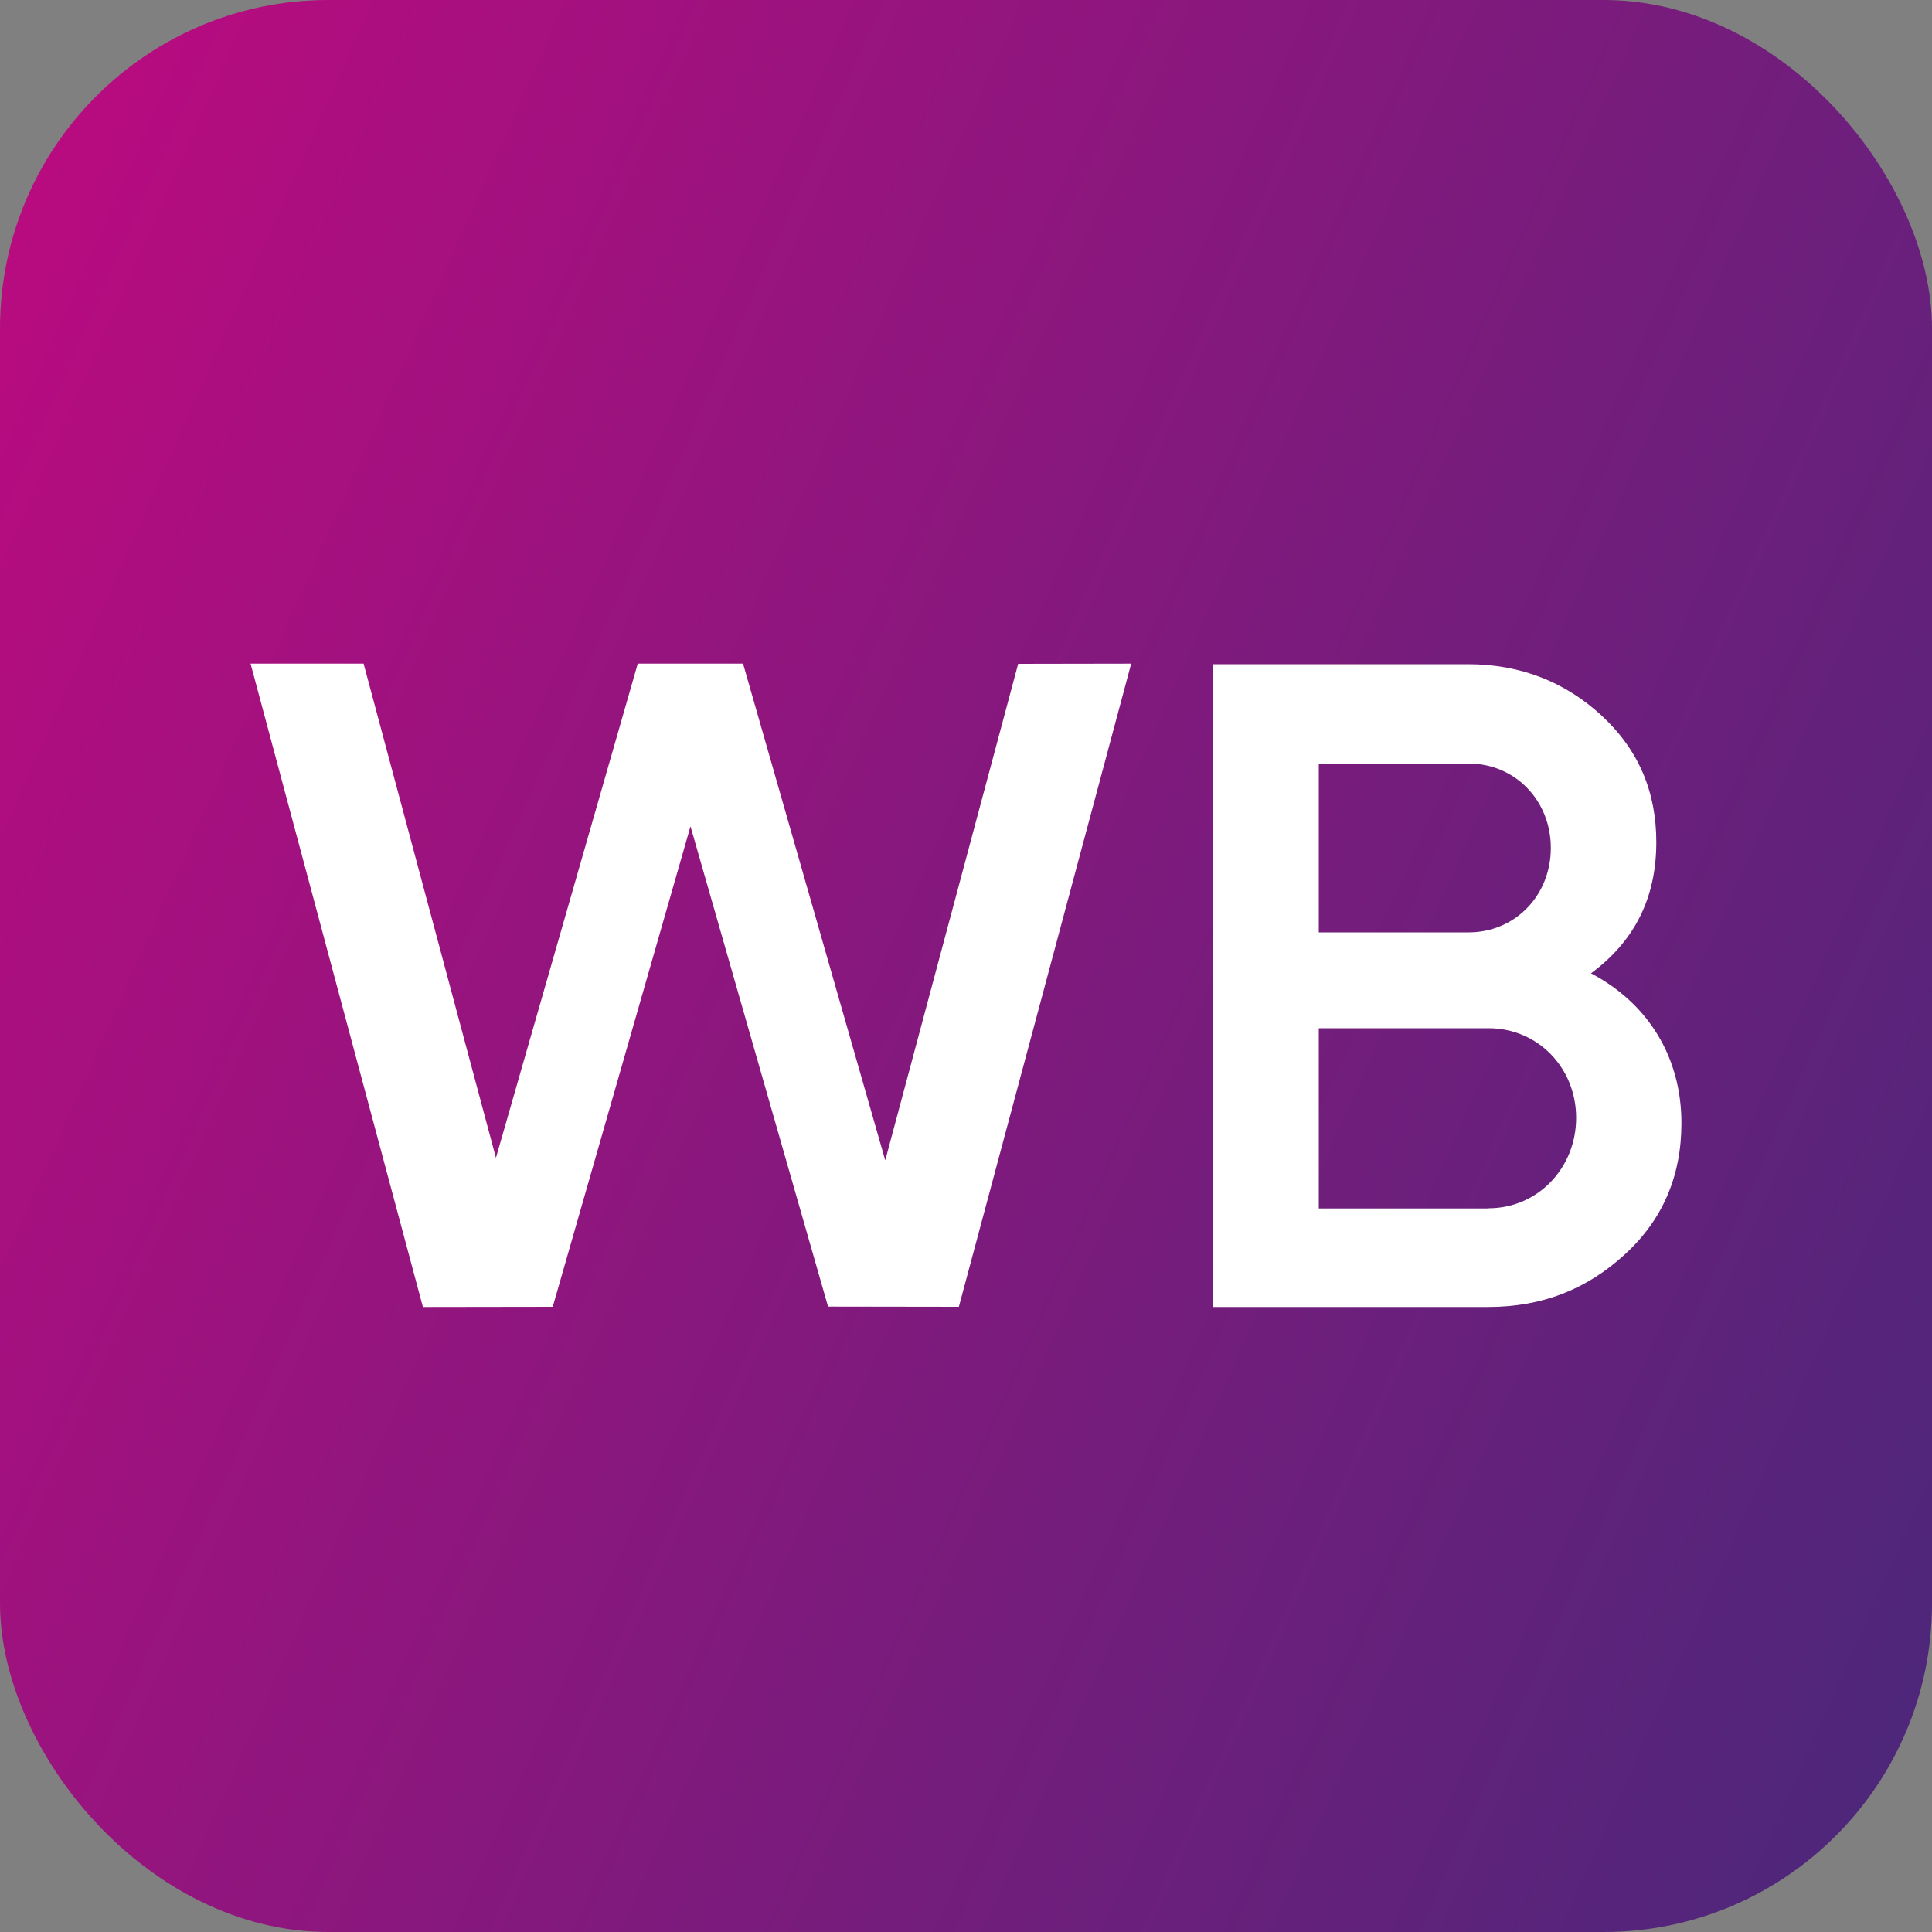
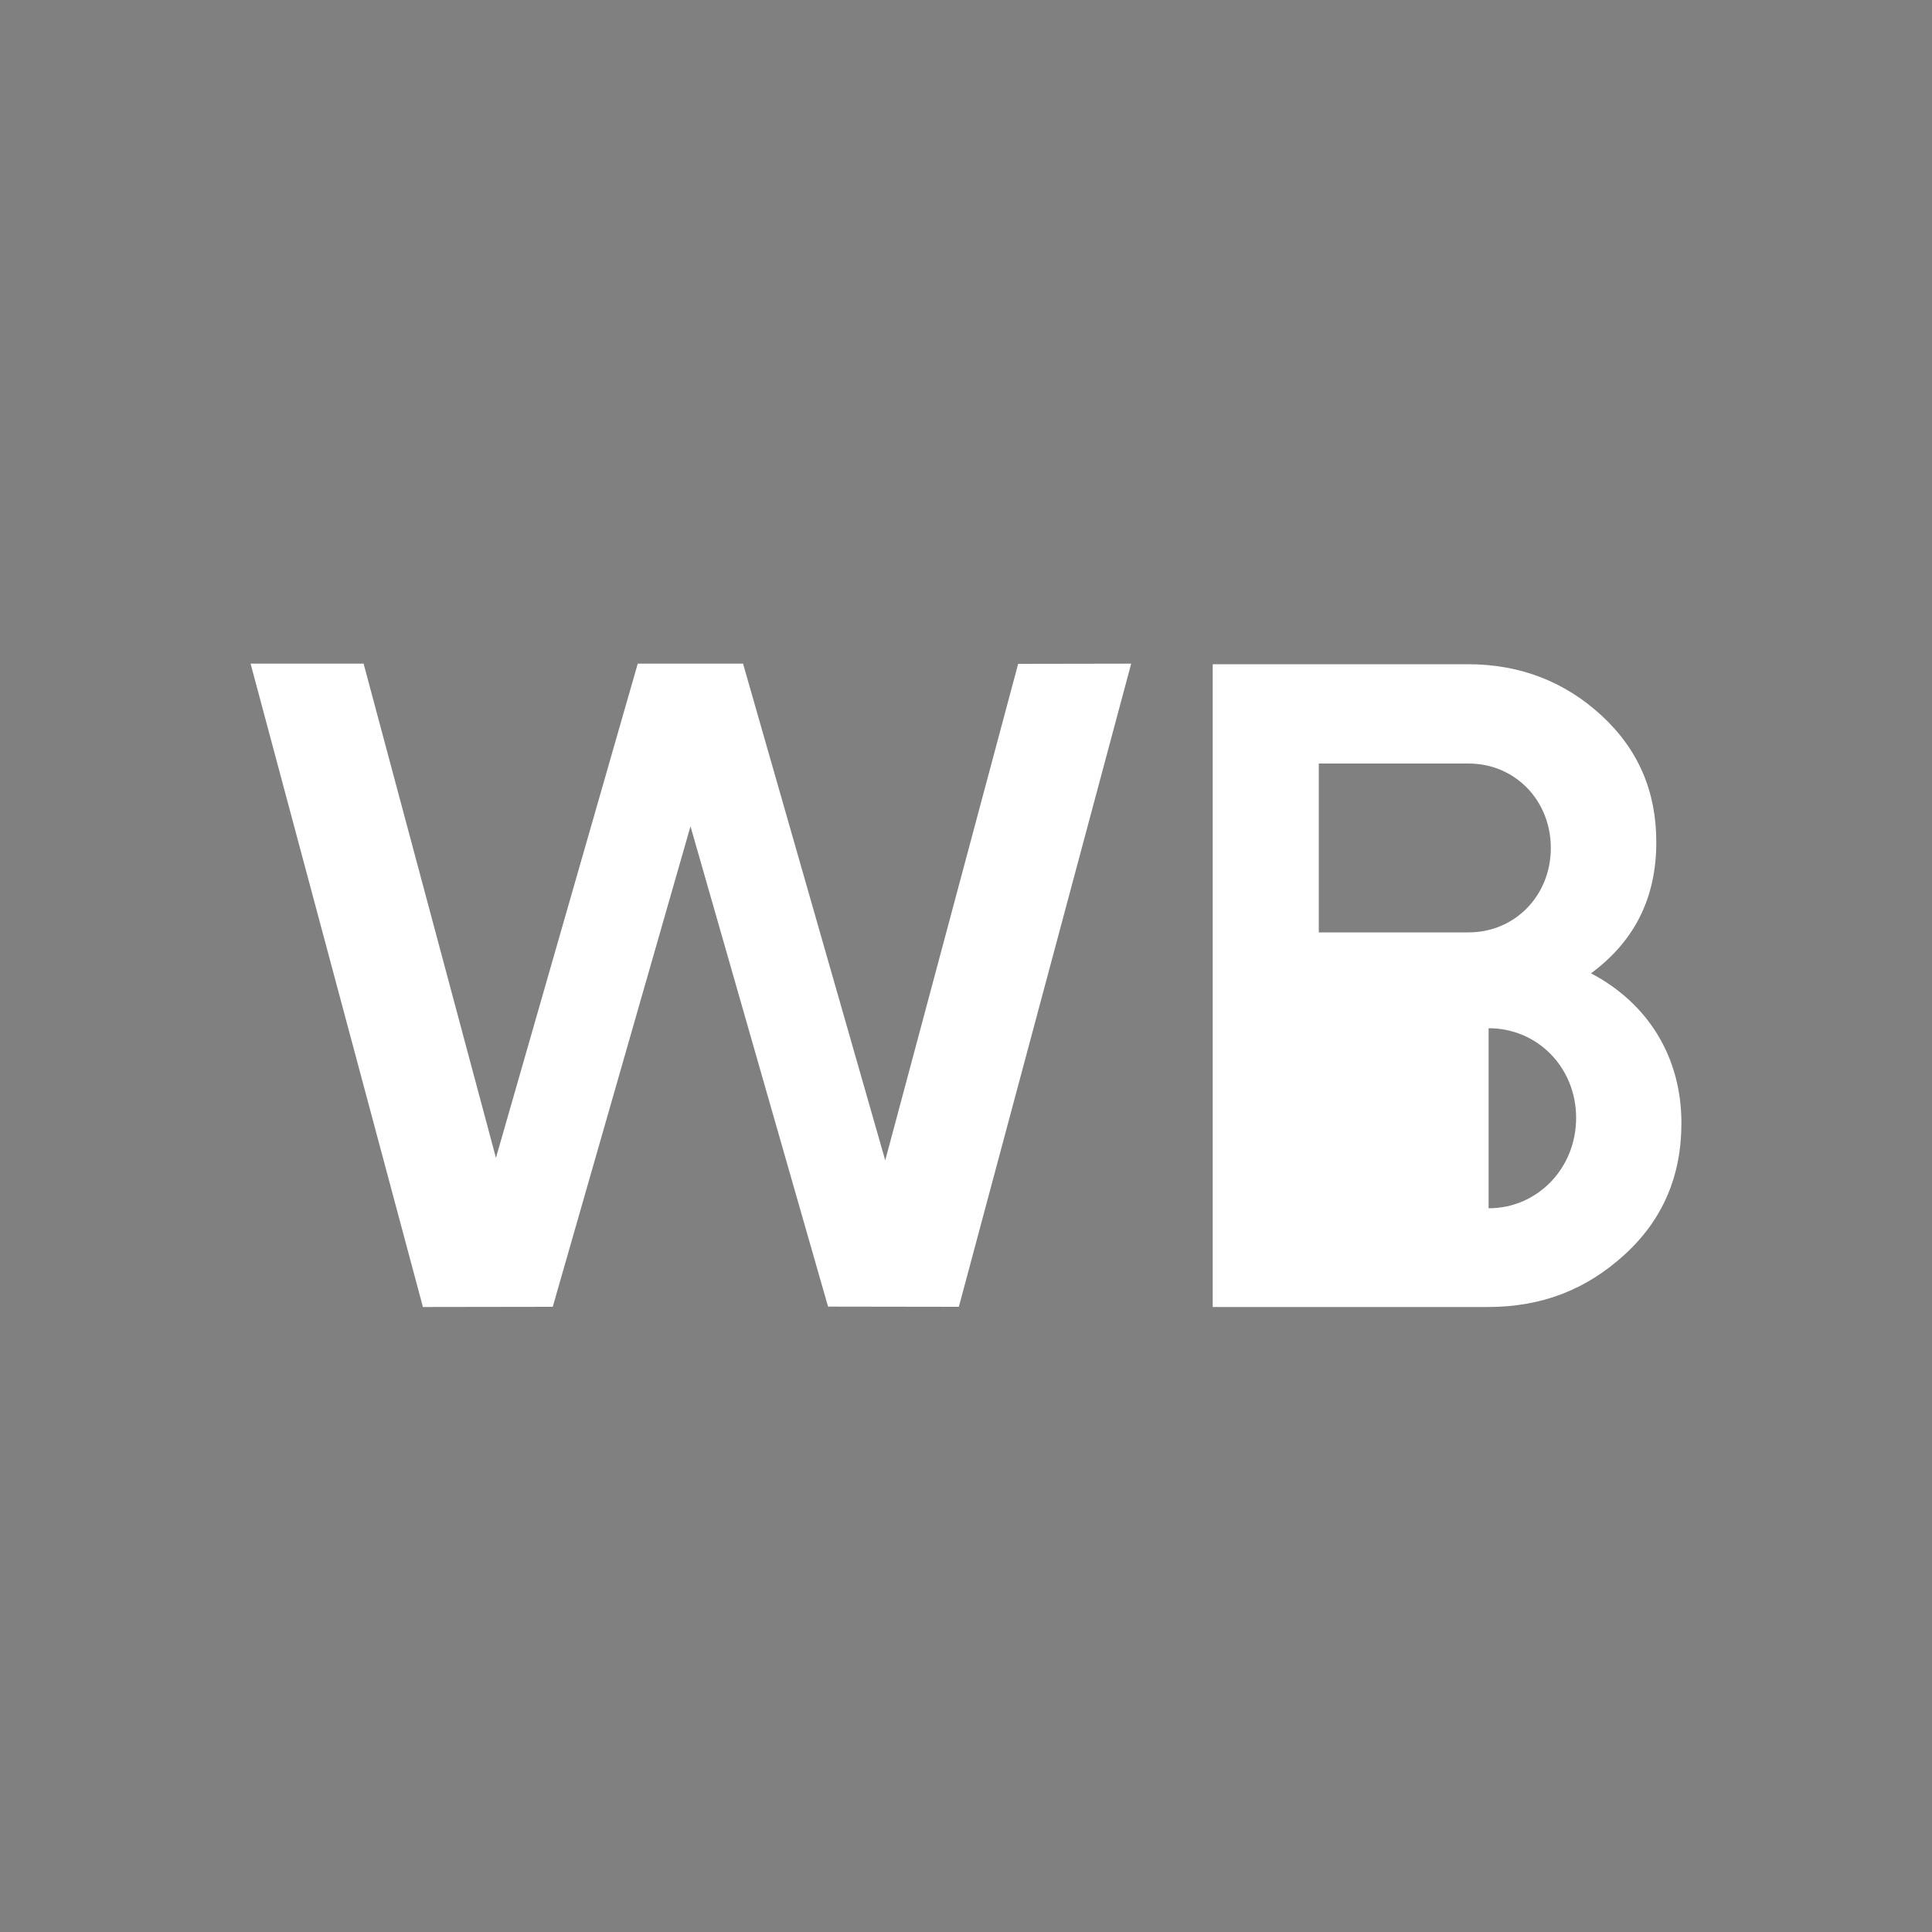
<svg xmlns="http://www.w3.org/2000/svg" width="100" height="100" viewBox="0 0 100 100" fill="none">
  <rect x="0" y="0" width="100" height="100" fill="#808080" stroke="none" />
  <g clip-path="url(#clip0_2113_14)">
-     <path d="M100 0H0V100H100V0Z" fill="url(#paint0_linear_2113_14)" />
    <path d="M21.89 67.65L12.97 34.35H18.82L25.67 59.93L33.01 34.35H38.46L45.82 60.06L52.7 34.36L58.55 34.35L49.63 67.64L42.86 67.63L35.74 42.77L28.61 67.64L21.89 67.65Z" fill="white" />
-     <path d="M87.03 58.13C87.03 60.86 86.07 63.12 84.11 64.92C82.15 66.72 79.85 67.65 77.01 67.65H62.77V34.38H75.98C78.71 34.38 81.01 35.3 82.89 37.03C84.81 38.8 85.73 40.98 85.73 43.59C85.73 46.51 84.58 48.73 82.35 50.38C85.27 51.91 87.03 54.68 87.03 58.13ZM68.26 39.51V48.26H76.01C78.43 48.26 80.27 46.34 80.27 43.89C80.27 41.44 78.43 39.52 76.01 39.52H68.26V39.51ZM77.05 62.54C79.58 62.54 81.58 60.47 81.58 57.86C81.58 55.25 79.58 53.22 77.05 53.22H68.26V62.55H77.05V62.54Z" fill="white" />
+     <path d="M87.03 58.13C87.03 60.86 86.07 63.12 84.11 64.92C82.15 66.72 79.85 67.65 77.01 67.65H62.77V34.38H75.98C78.71 34.38 81.01 35.3 82.89 37.03C84.81 38.8 85.73 40.98 85.73 43.59C85.73 46.51 84.58 48.73 82.35 50.38C85.27 51.91 87.03 54.68 87.03 58.13ZM68.26 39.51V48.26H76.01C78.43 48.26 80.27 46.34 80.27 43.89C80.27 41.44 78.43 39.52 76.01 39.52H68.26V39.51ZM77.05 62.54C79.58 62.54 81.58 60.47 81.58 57.86C81.58 55.25 79.58 53.22 77.05 53.22H68.26H77.05V62.54Z" fill="white" />
  </g>
  <defs>
    <linearGradient id="paint0_linear_2113_14" x1="-10.31" y1="23.15" x2="110.31" y2="76.85" gradientUnits="userSpaceOnUse">
      <stop stop-color="#BD0A80" />
      <stop offset="1" stop-color="#49287A" />
    </linearGradient>
    <clipPath id="clip0_2113_14">
      <rect width="100" height="100" rx="17" fill="white" />
    </clipPath>
  </defs>
</svg>